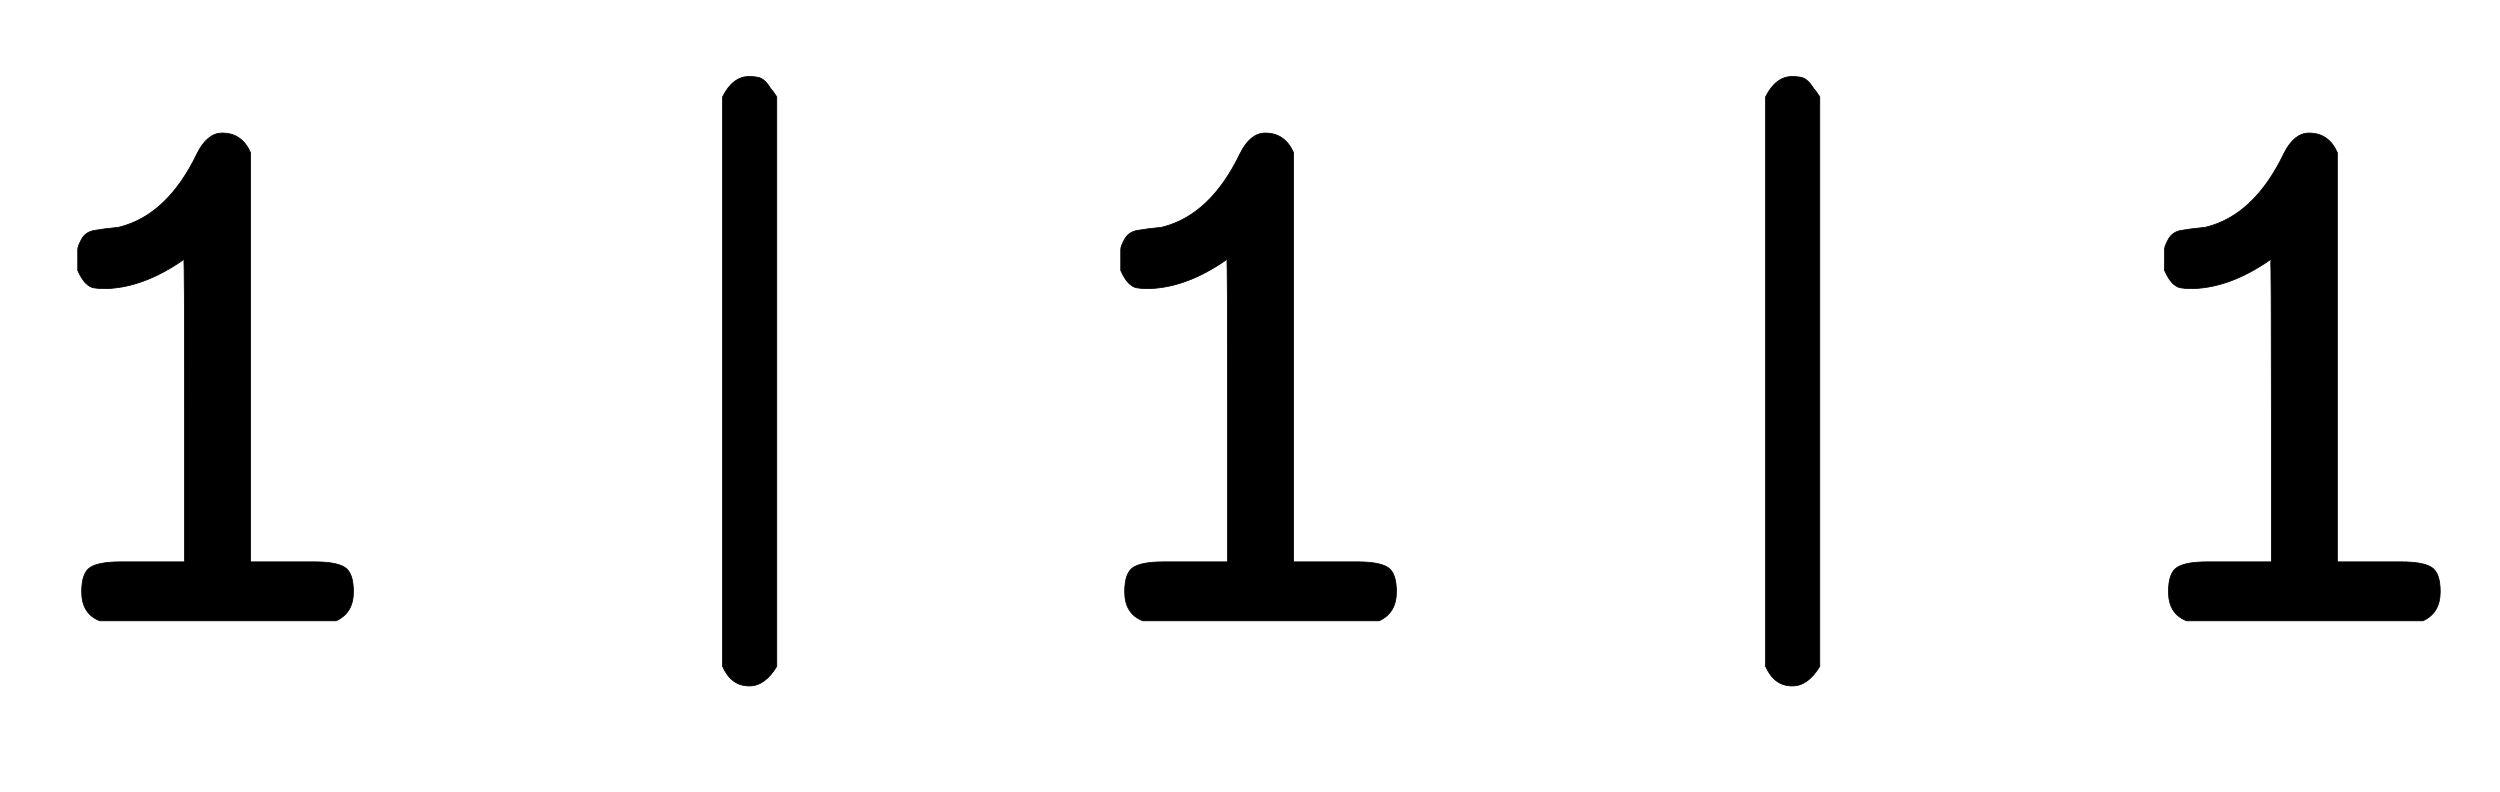
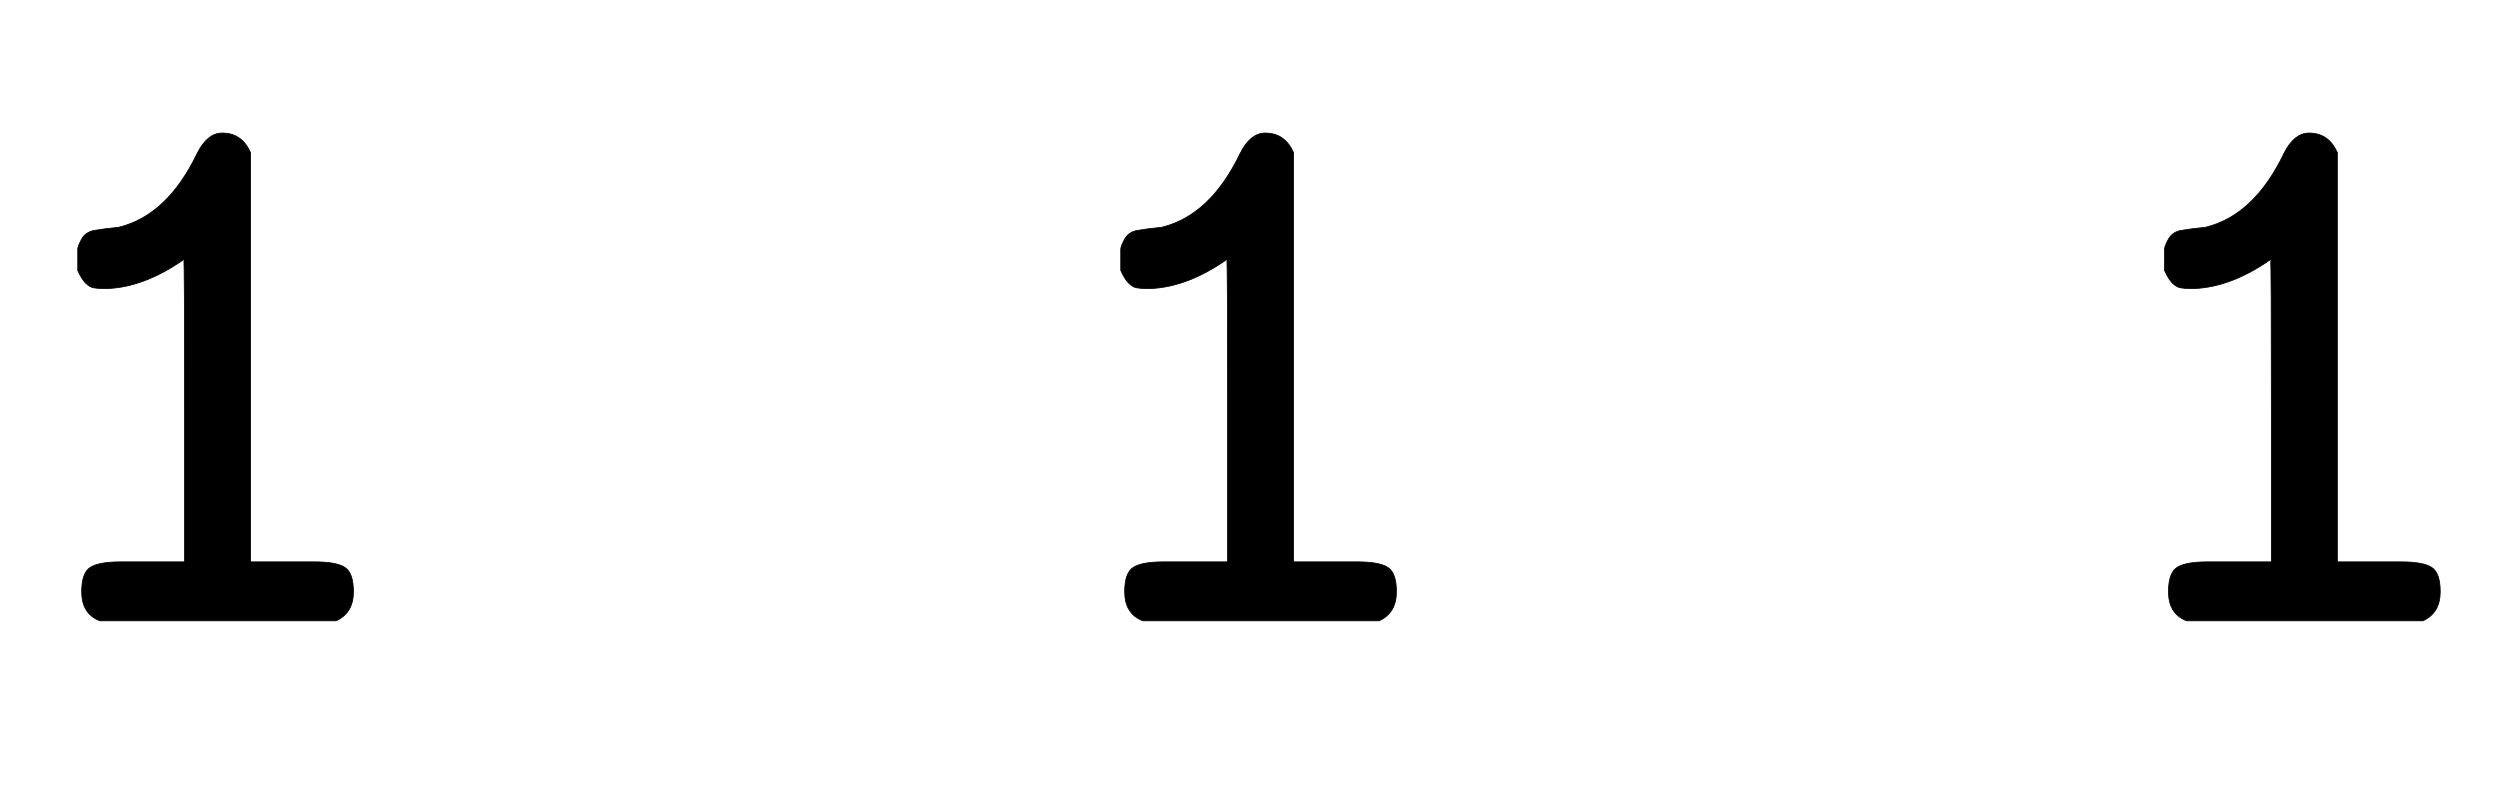
<svg xmlns="http://www.w3.org/2000/svg" xmlns:xlink="http://www.w3.org/1999/xlink" width="7.393ex" height="2.343ex" style="vertical-align: -0.505ex;" viewBox="0 -791.3 3183.1 1008.6" role="img" focusable="false" aria-labelledby="MathJax-SVG-1-Title">
  <title id="MathJax-SVG-1-Title">{\displaystyle {\mathtt {1\,|\;\!1\,|\;\!1}}}</title>
  <defs aria-hidden="true">
    <path stroke-width="1" id="E1-MJTT-31" d="M99 461Q99 470 99 474T104 487T120 498T151 502Q213 517 251 596Q264 622 283 622Q308 622 319 597V76H373H401Q428 76 439 69T450 38Q450 11 428 1H127Q104 10 104 38Q104 62 115 69T153 76H181H235V269Q235 461 234 461Q184 426 137 424H133Q124 424 119 425T109 431T99 447V461Z" />
-     <path stroke-width="1" id="E1-MJTT-7C" d="M228 668Q241 694 262 694Q268 694 273 693T282 688T287 682T293 674L297 668V-57Q282 -82 262 -82Q239 -82 228 -57V668Z" />
  </defs>
  <g stroke="currentColor" fill="currentColor" stroke-width="0" transform="matrix(1 0 0 -1 0 0)" aria-hidden="true">
    <use xlink:href="#E1-MJTT-31" x="0" y="0" />
    <use xlink:href="#E1-MJTT-7C" x="692" y="0" />
    <use xlink:href="#E1-MJTT-31" x="1328" y="0" />
    <use xlink:href="#E1-MJTT-7C" x="2020" y="0" />
    <use xlink:href="#E1-MJTT-31" x="2657" y="0" />
  </g>
</svg>